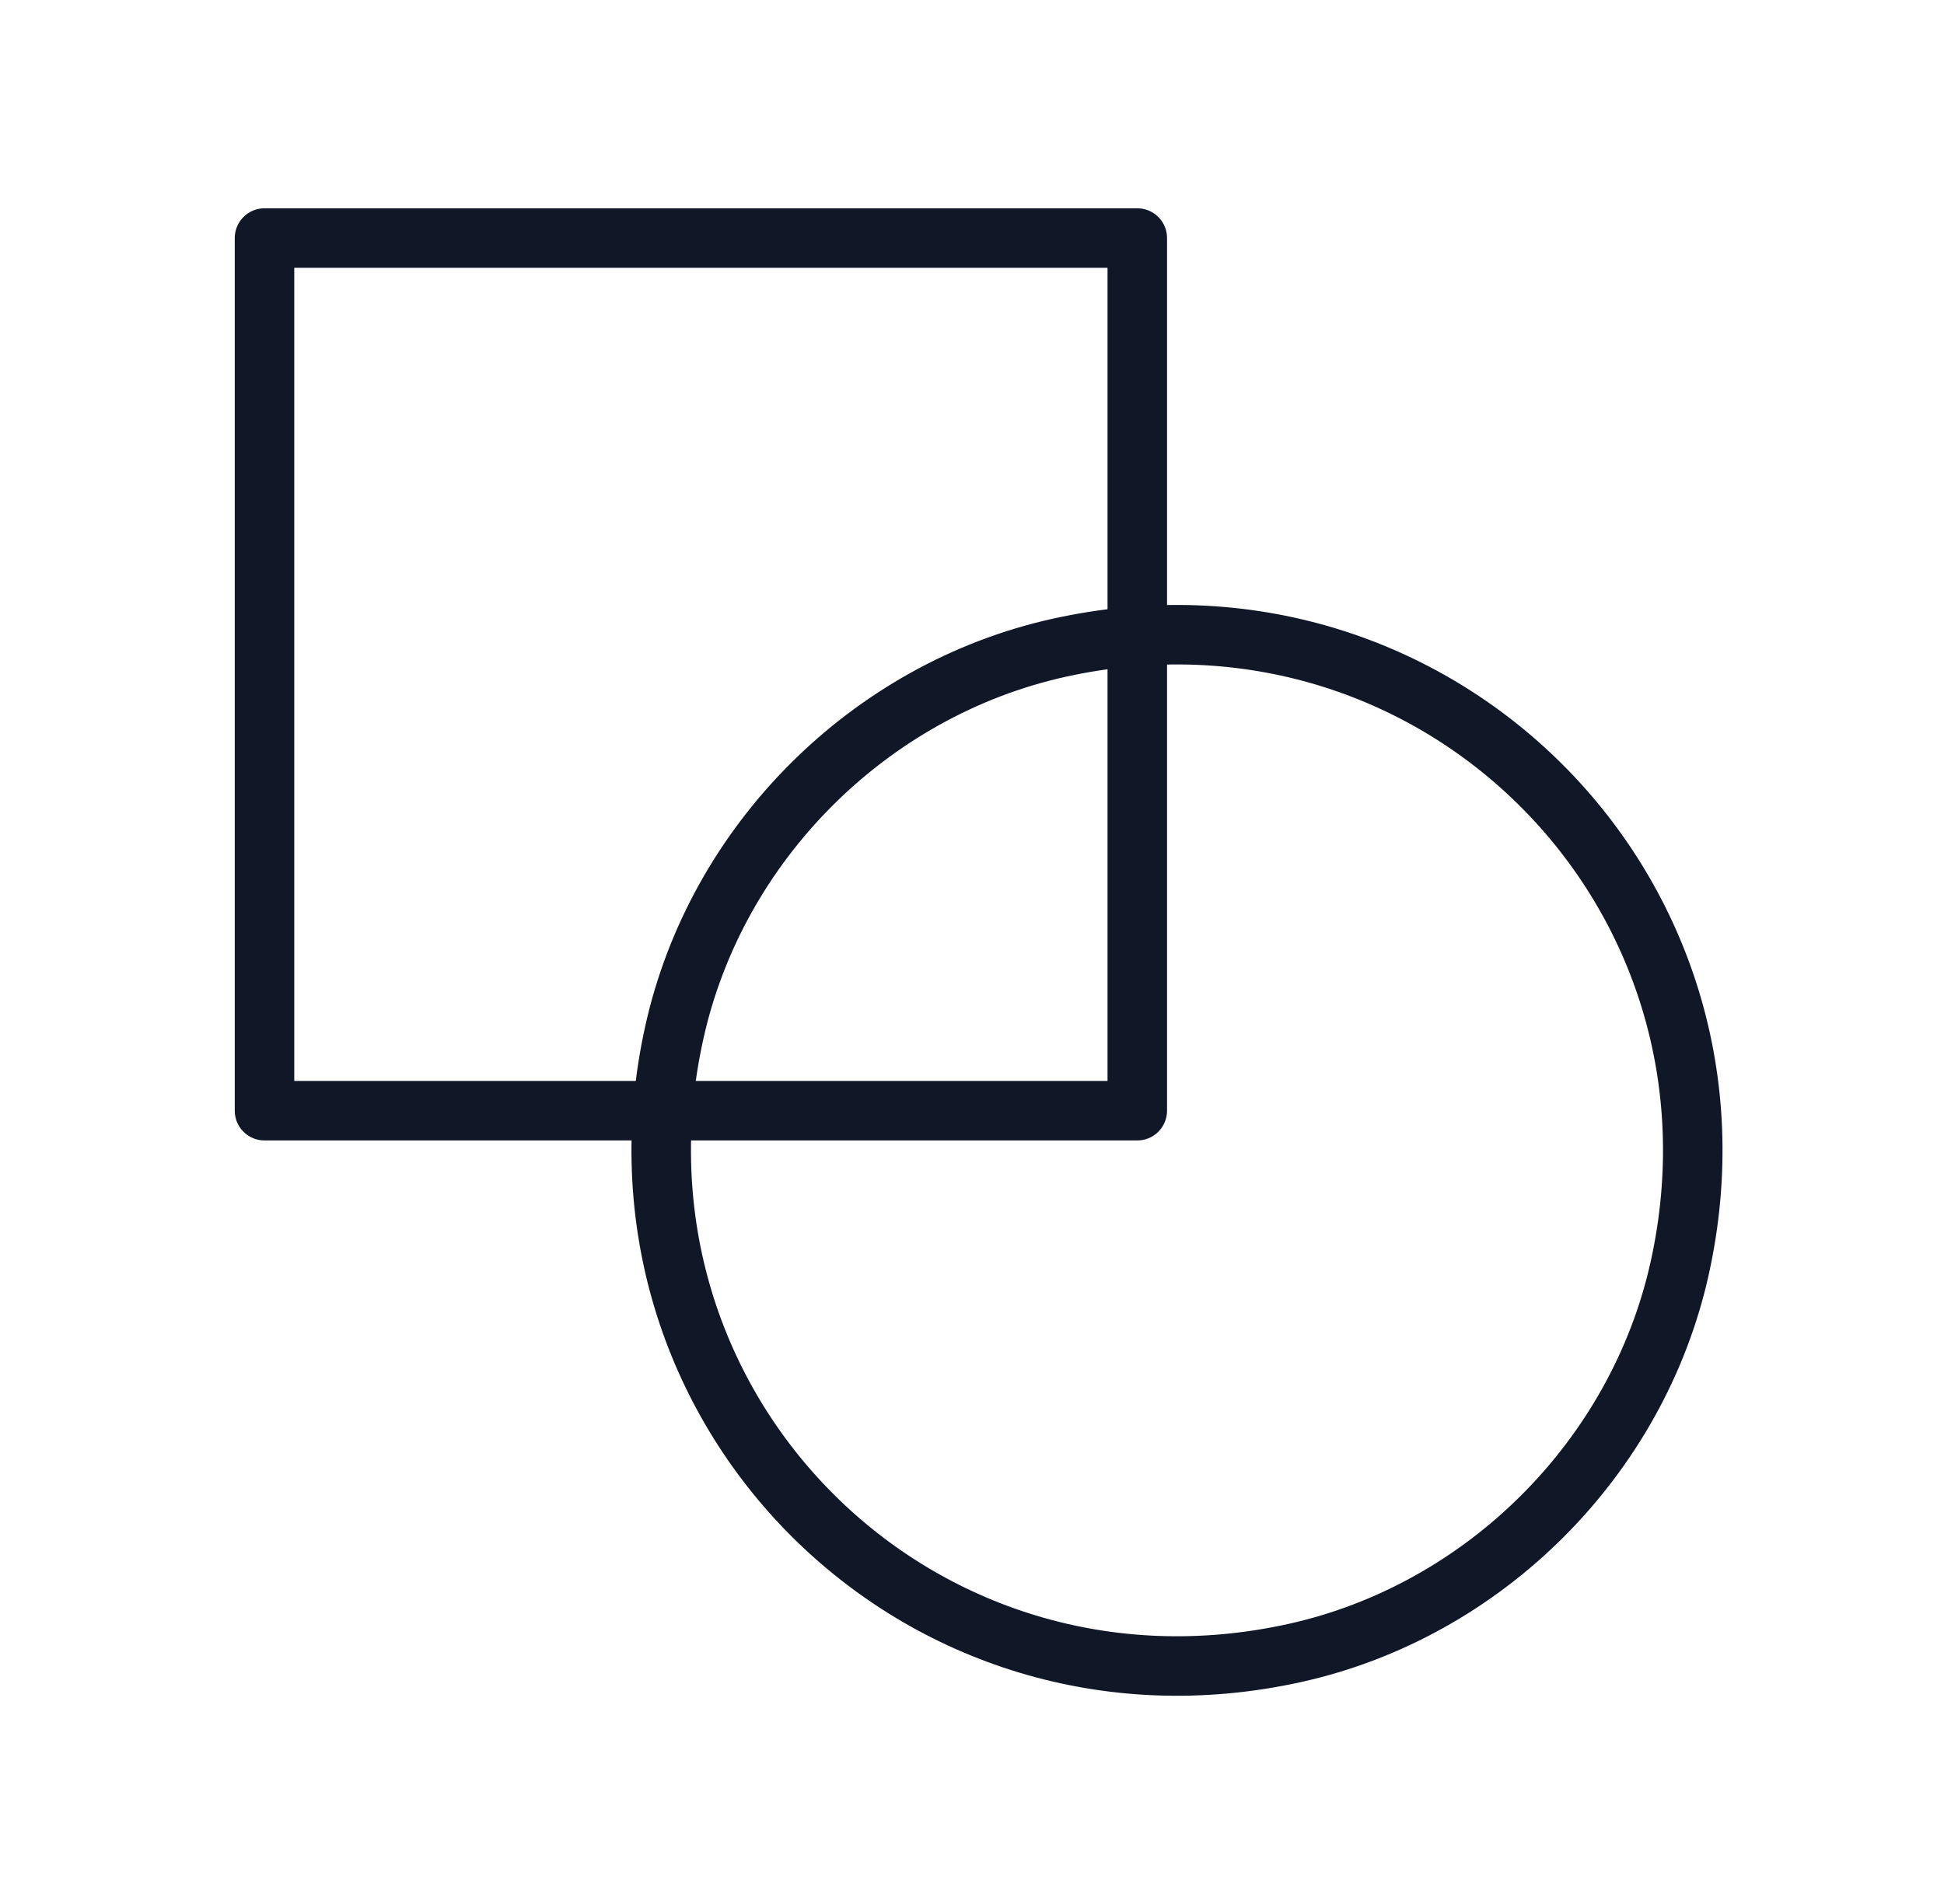
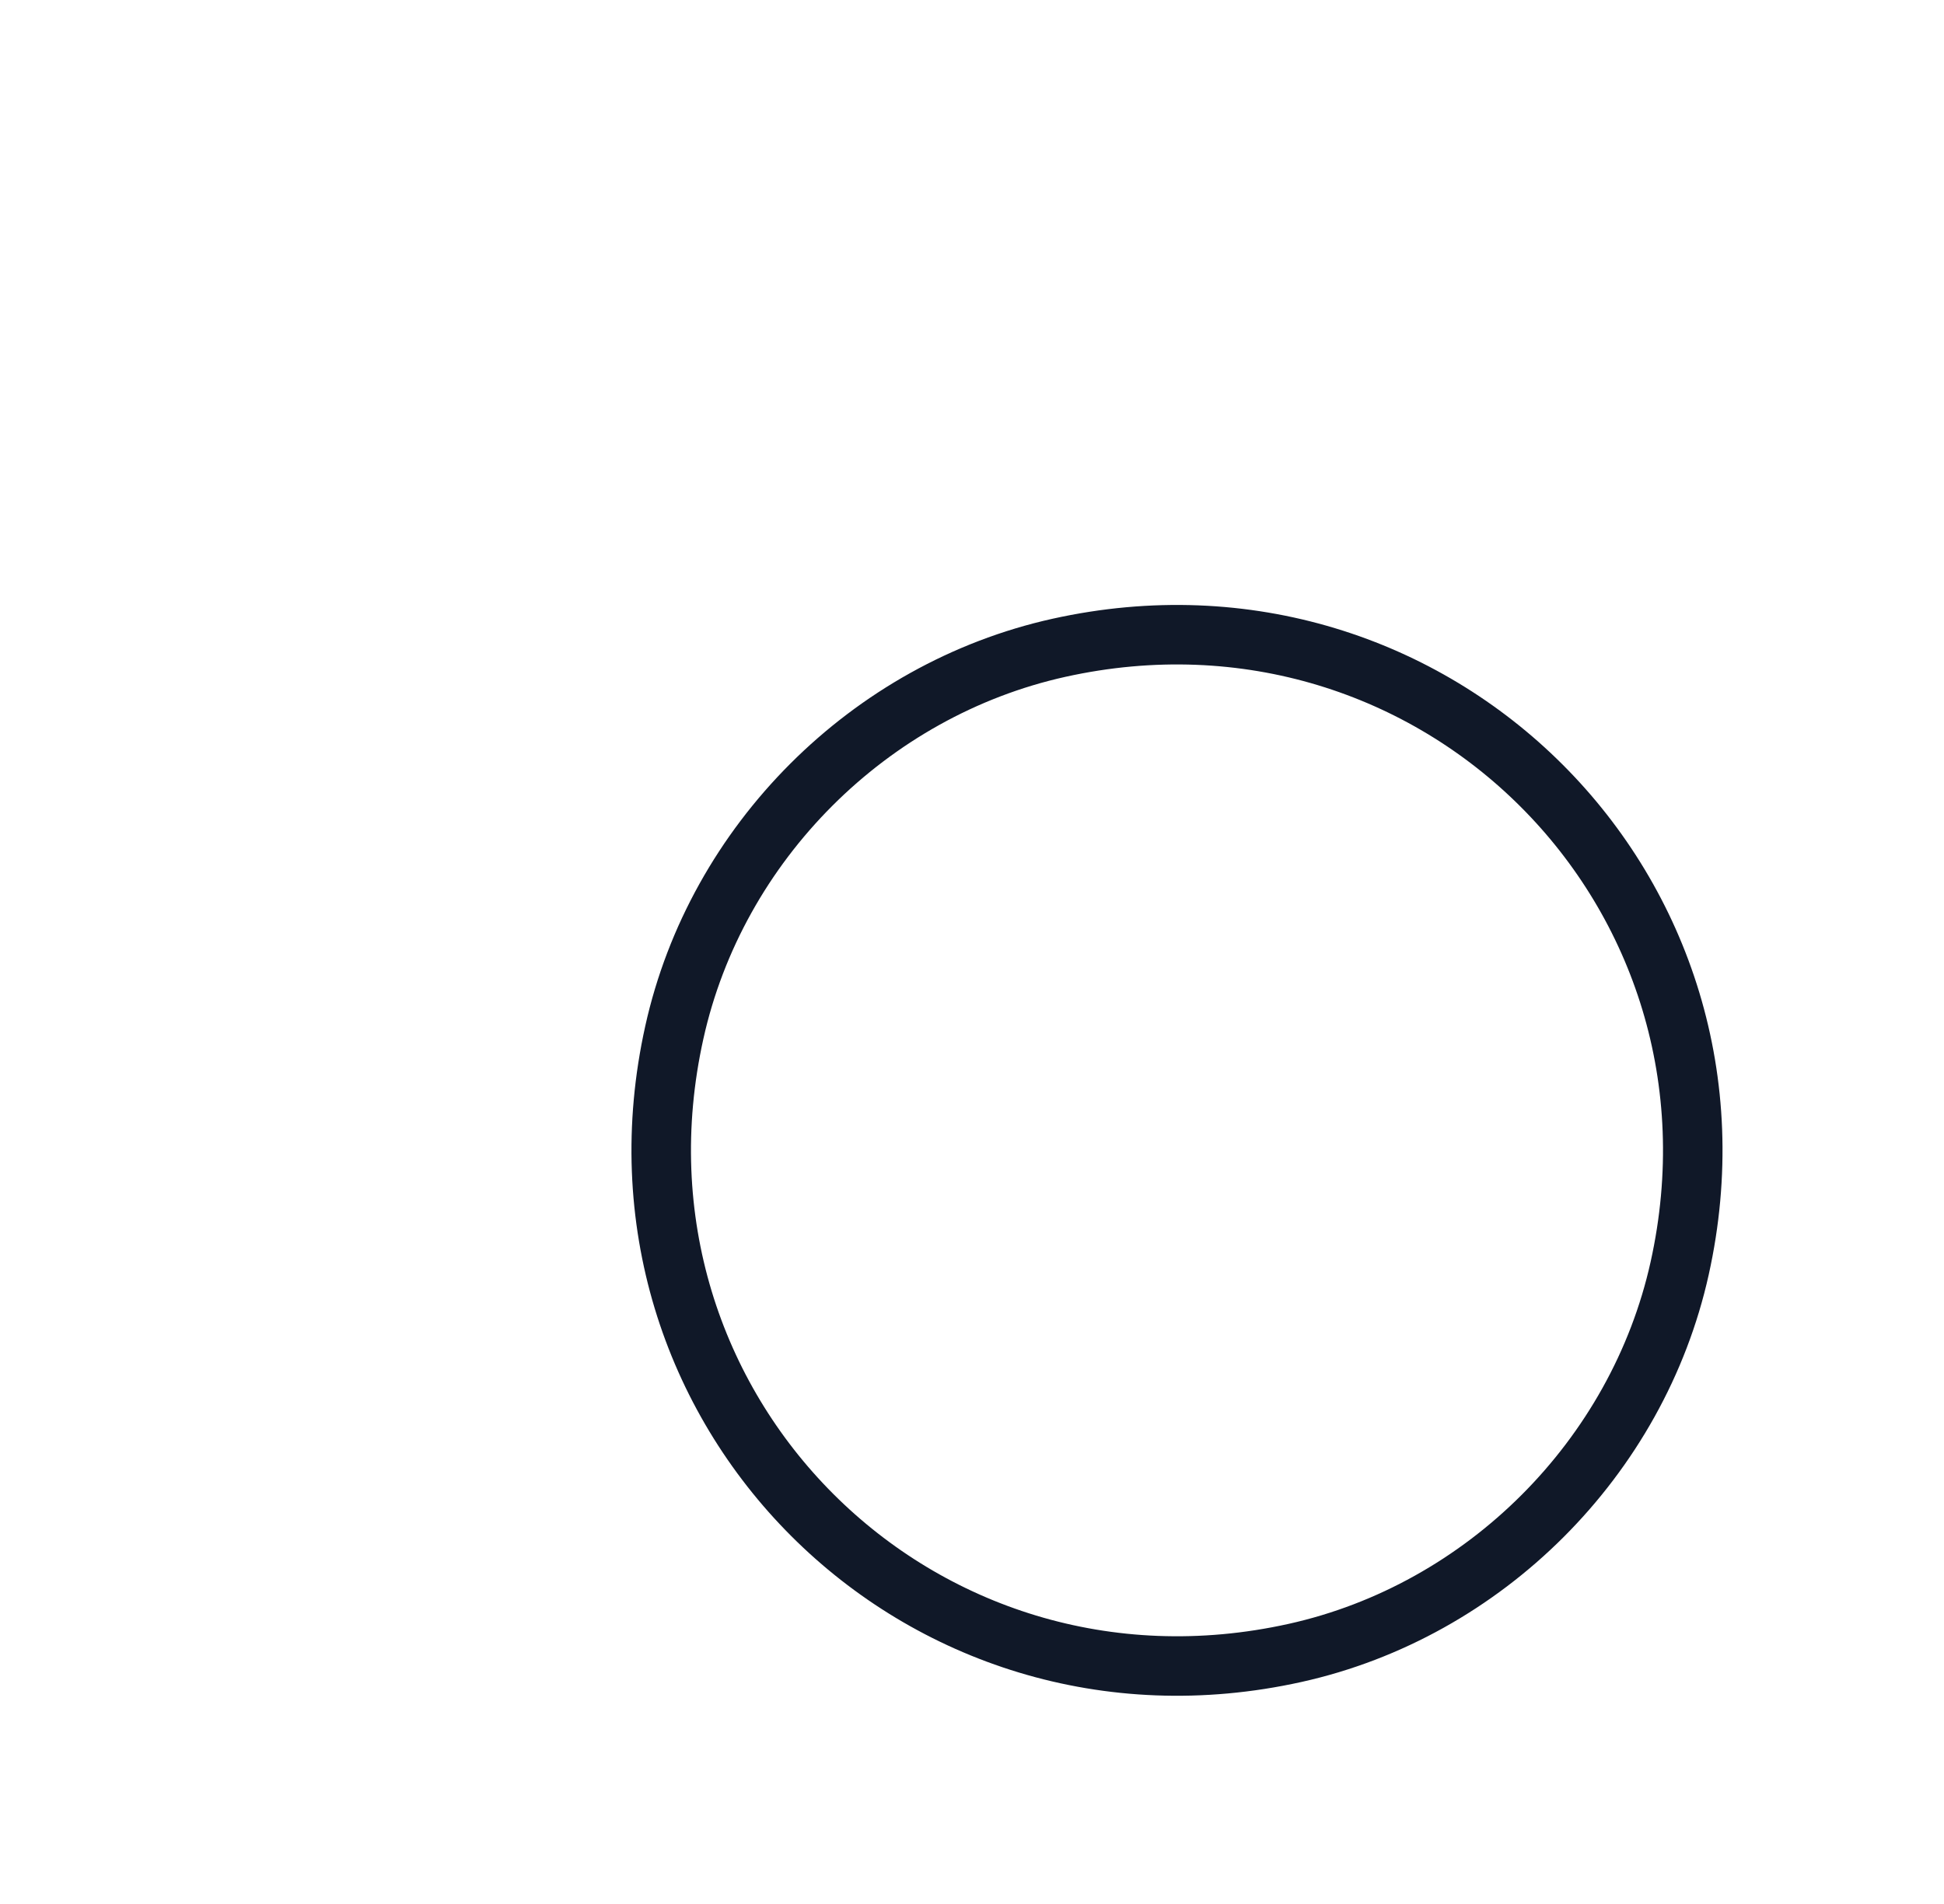
<svg xmlns="http://www.w3.org/2000/svg" width="49" height="48" viewBox="0 0 49 48" fill="none">
-   <path fill-rule="evenodd" clip-rule="evenodd" d="M28.666 28.001H6.667V6.001H28.666V28.001Z" stroke="#101828" stroke-width="1.5" stroke-linecap="round" stroke-linejoin="round" />
  <path fill-rule="evenodd" clip-rule="evenodd" d="M26.692 16.331C36.176 14.229 44.441 22.493 42.337 31.975C41.276 36.755 37.42 40.611 32.641 41.671C23.157 43.773 14.893 35.509 16.997 26.027C18.056 21.247 21.913 17.391 26.692 16.331Z" stroke="#101828" stroke-width="1.5" stroke-linecap="round" stroke-linejoin="round" />
</svg>